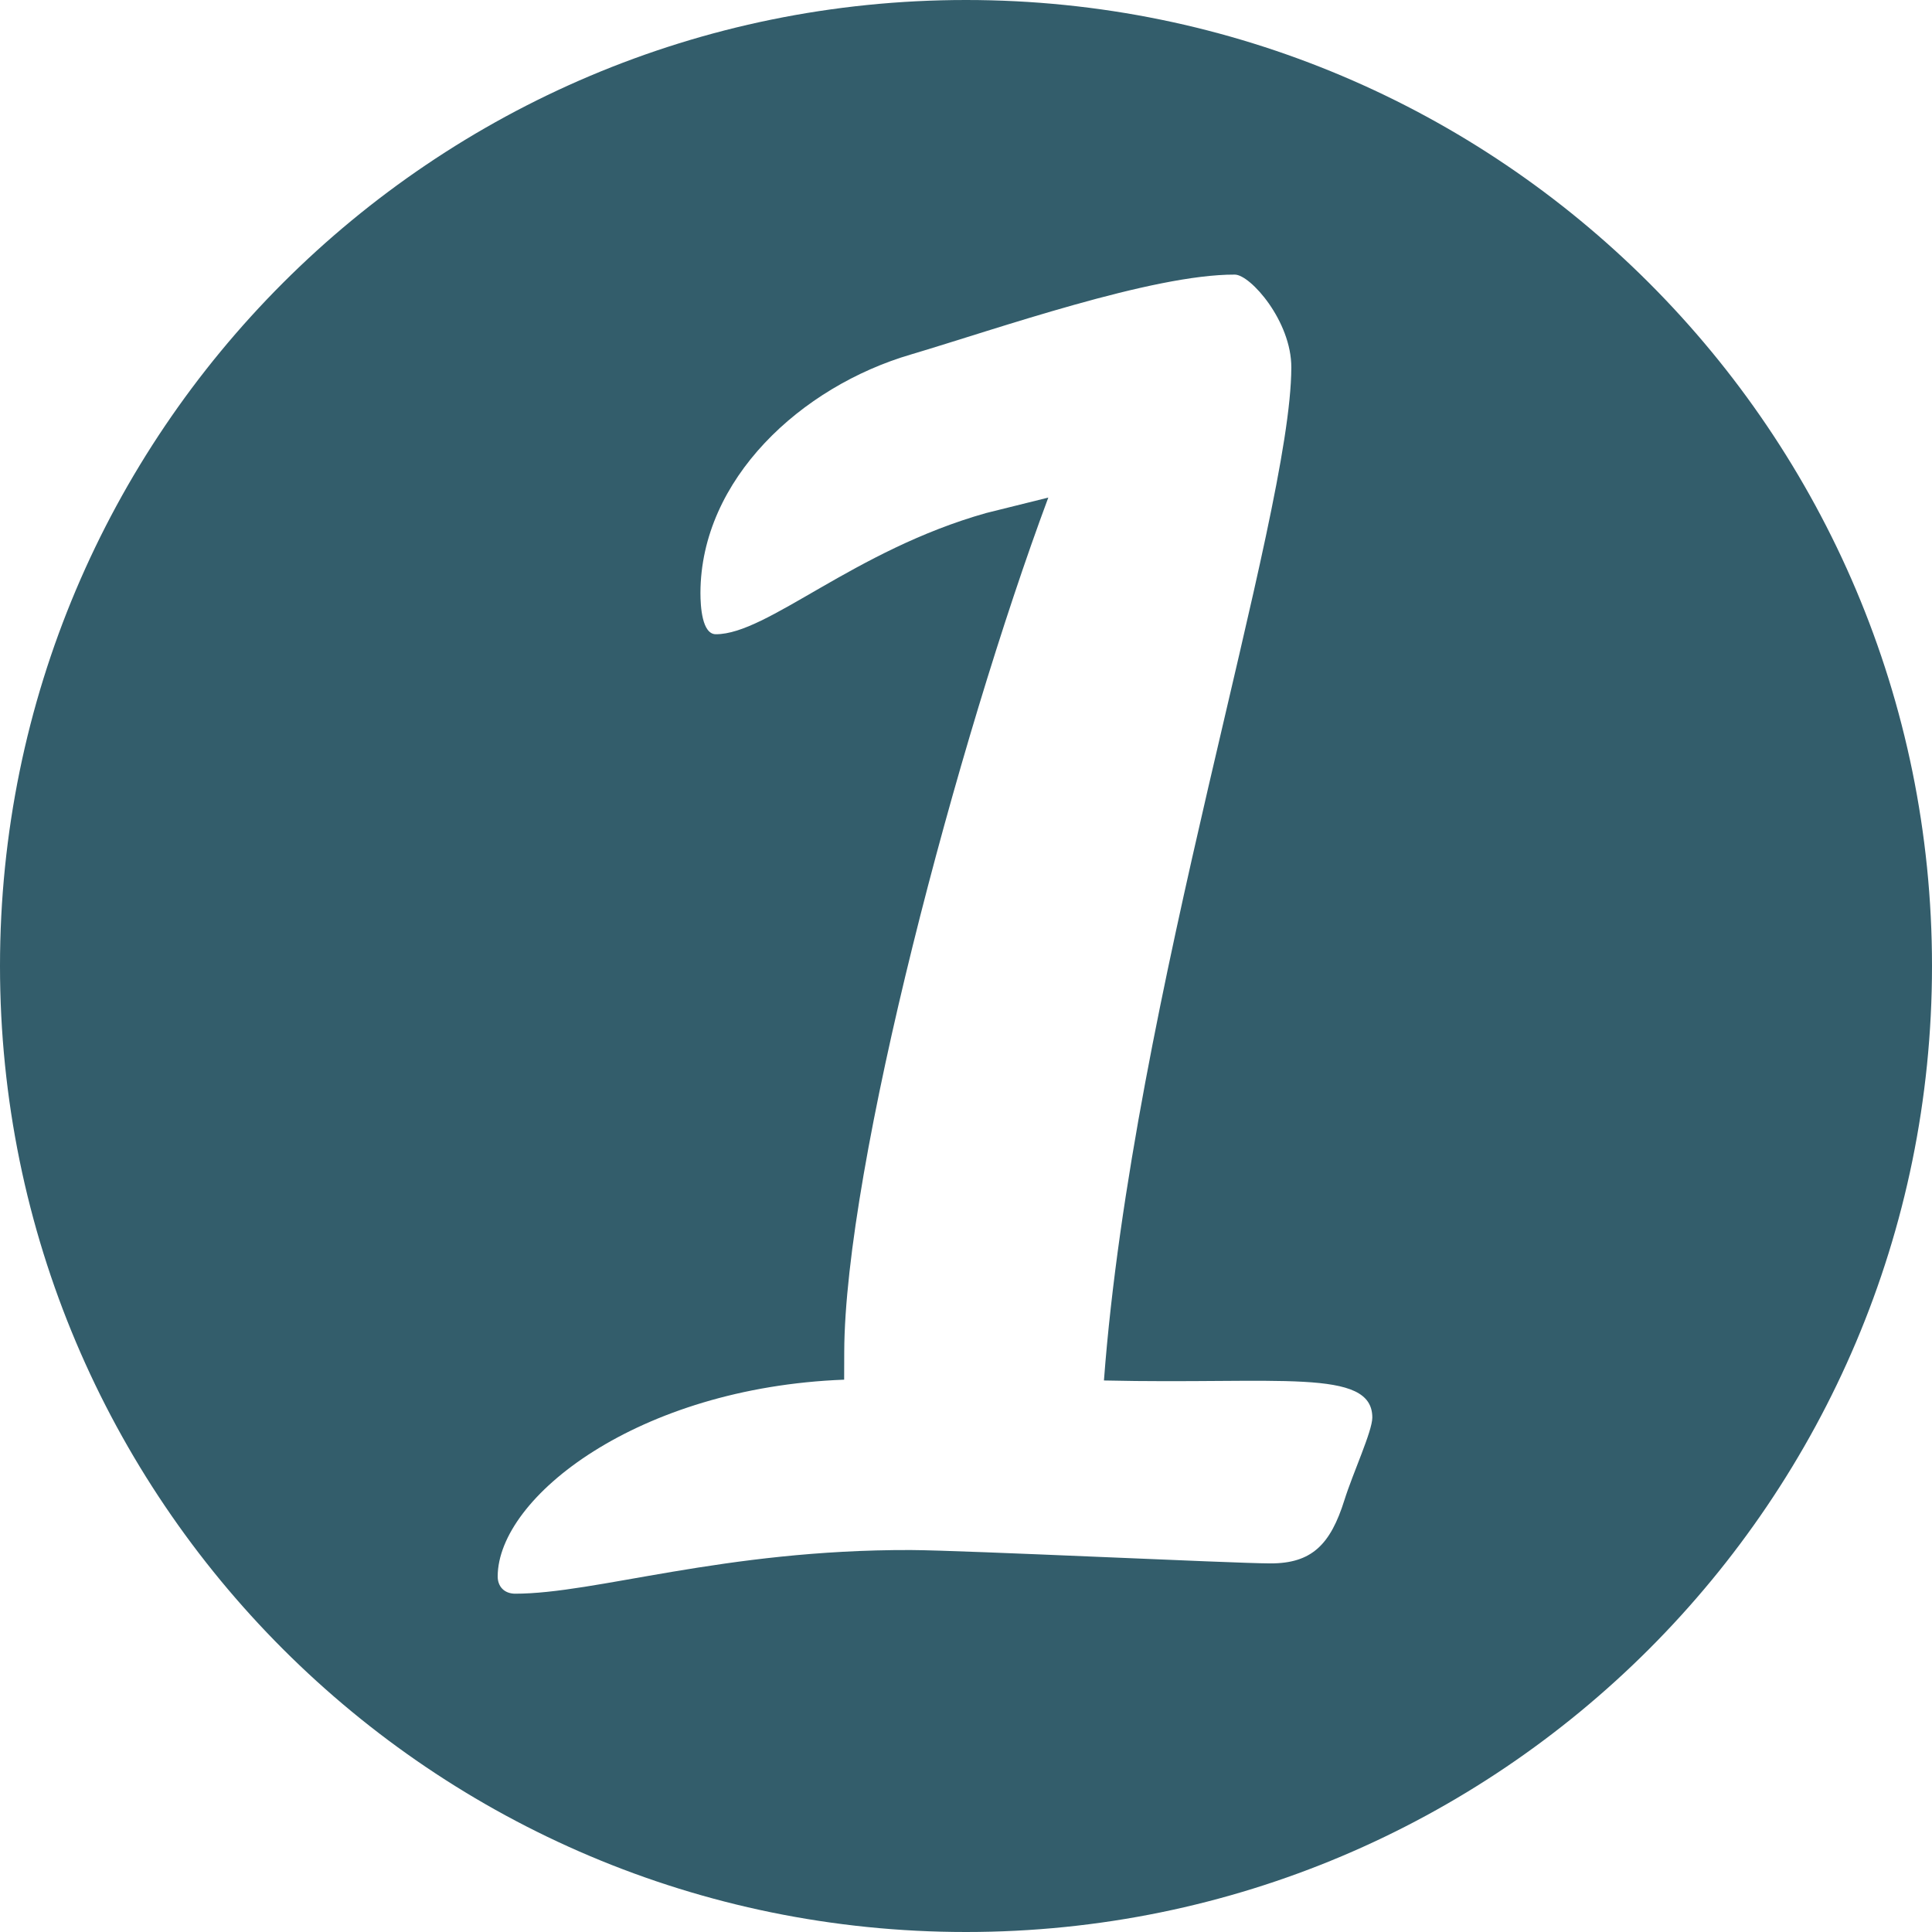
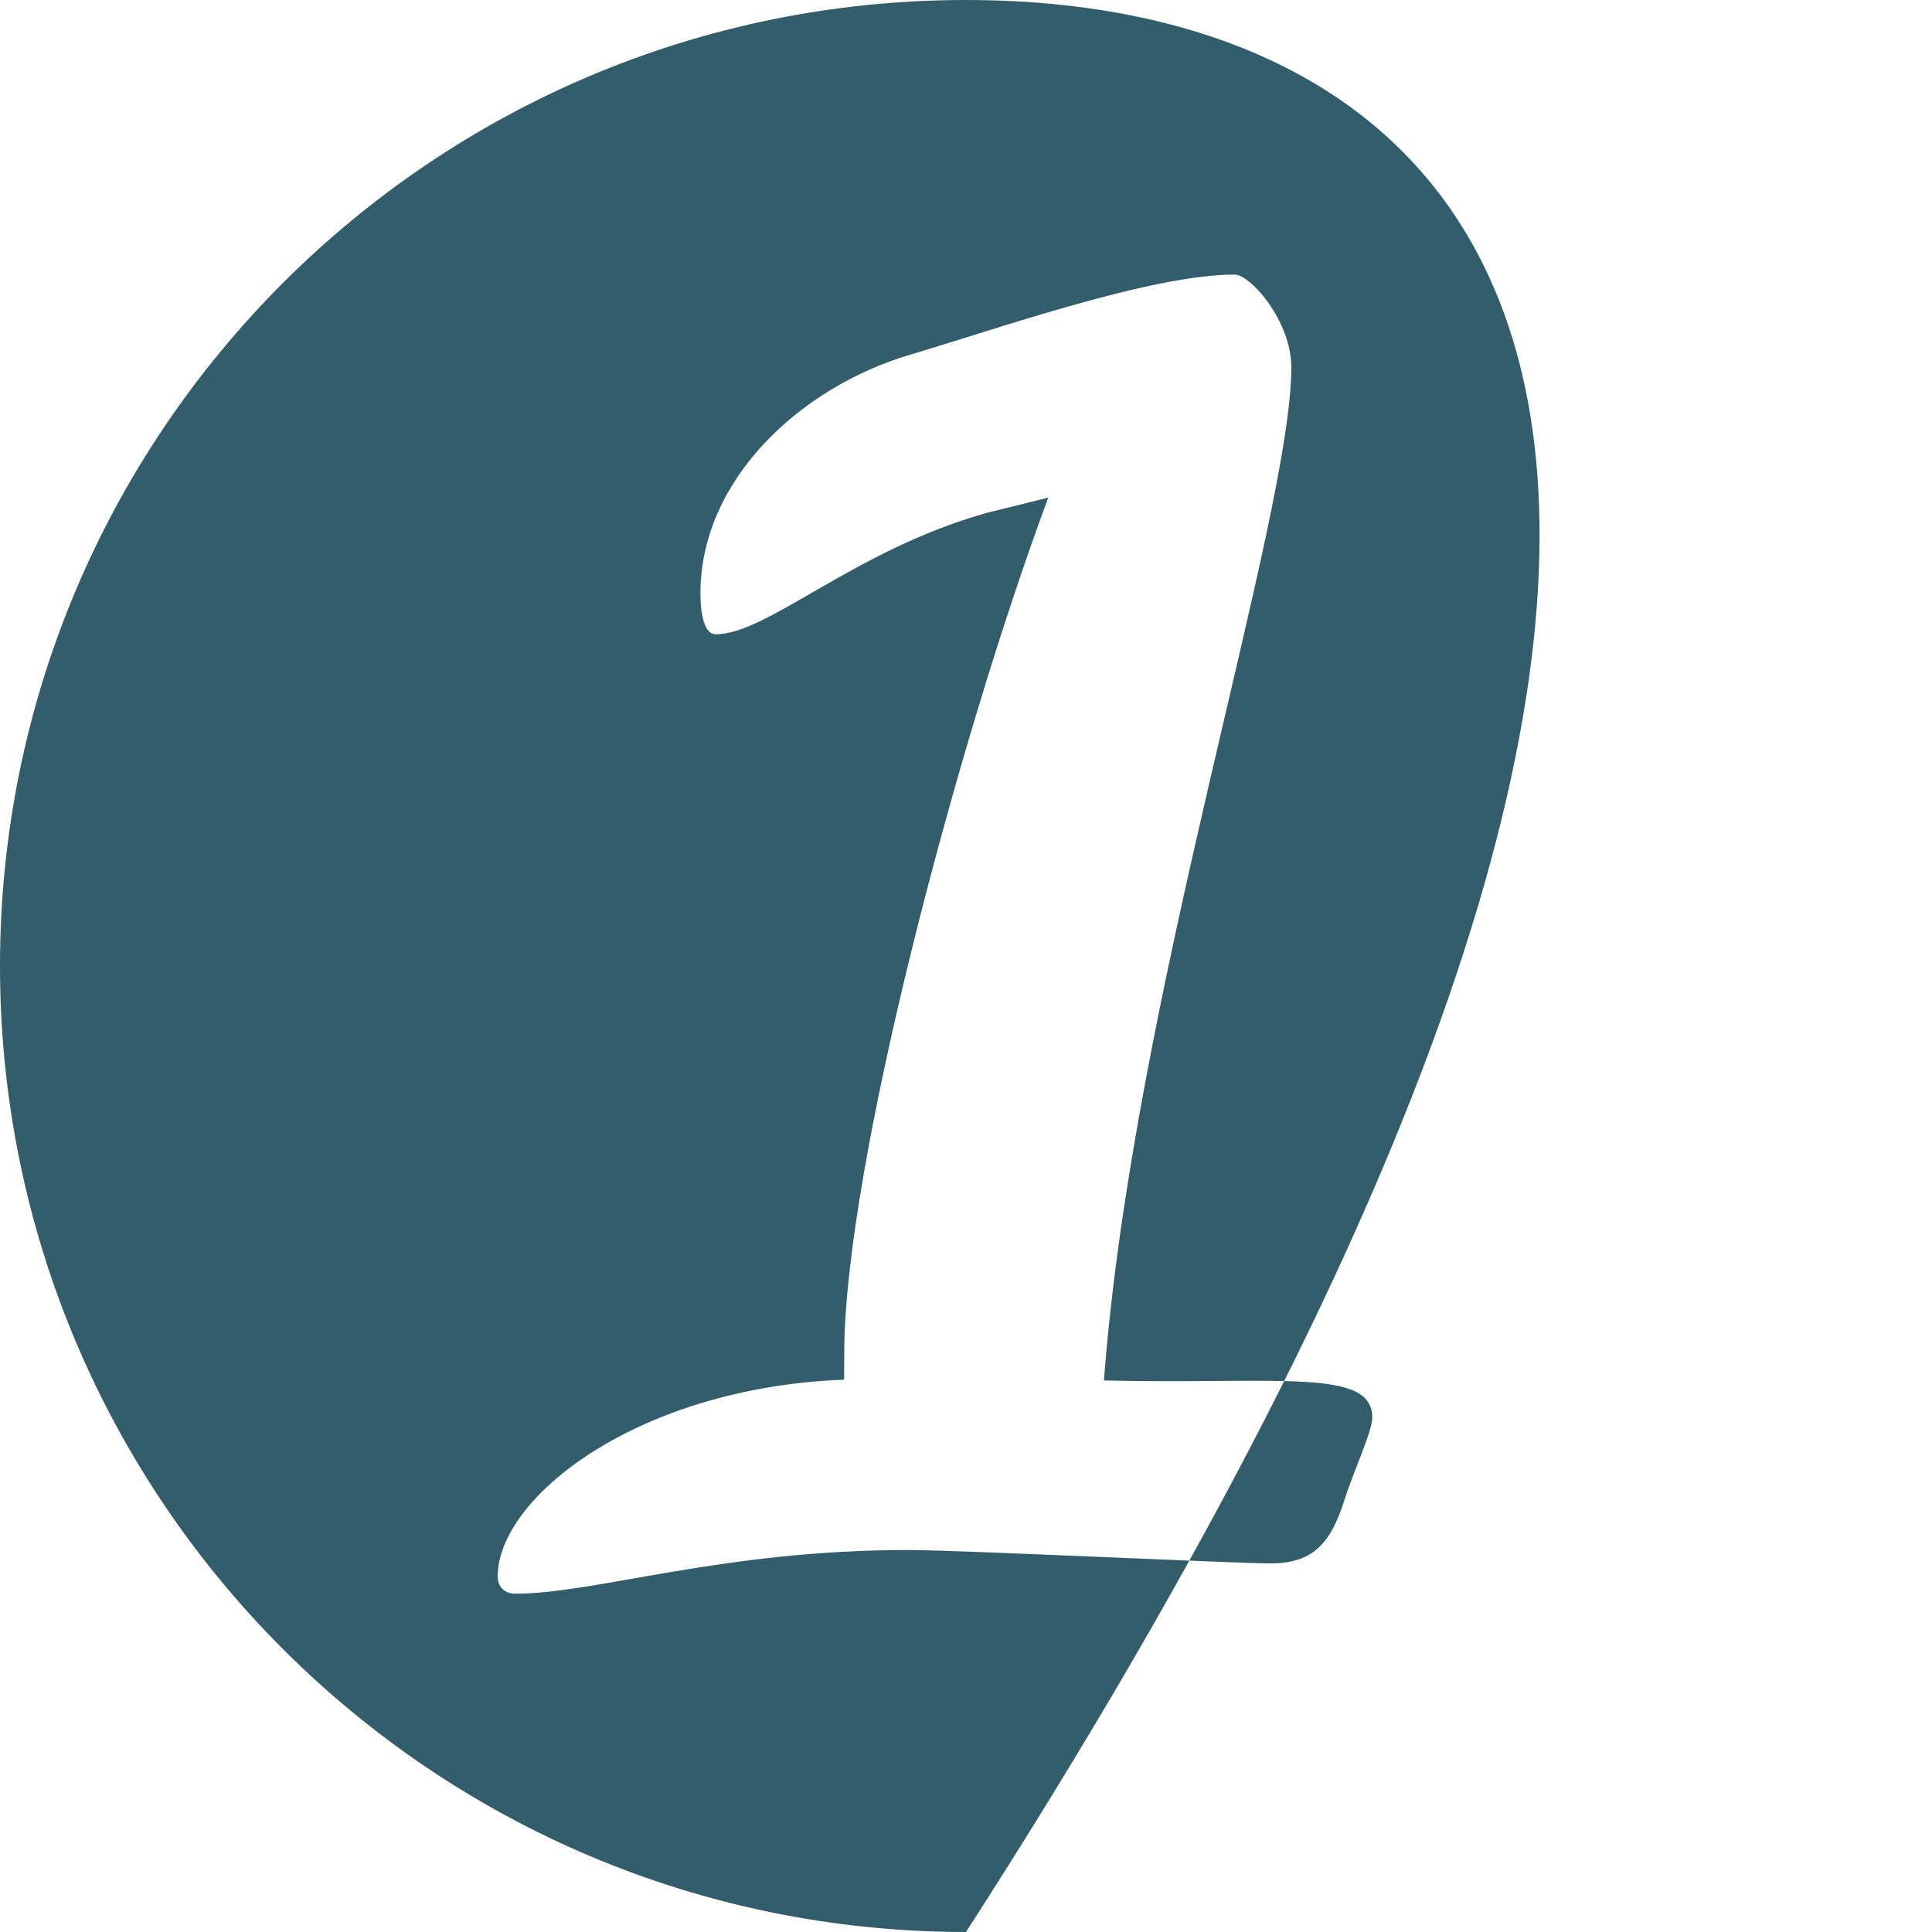
<svg xmlns="http://www.w3.org/2000/svg" width="75pt" height="75pt" viewBox="0 0 75 75" version="1.2">
  <g id="surface1">
-     <path style=" stroke:none;fill-rule:nonzero;fill:rgb(20%,36.469%,41.959%);fill-opacity:1;" d="M 37.5 0 C 16.789 0 0 16.789 0 37.5 C 0 58.211 16.789 75 37.5 75 C 58.211 75 75 58.211 75 37.5 C 75 16.789 58.211 0 37.5 0 Z M 52.191 58.23 C 51.648 59.965 50.918 60.695 49.312 60.691 C 47.84 60.688 37.492 60.184 35.355 60.172 C 28.074 60.152 23.121 61.871 19.984 61.867 C 19.582 61.859 19.32 61.598 19.32 61.195 C 19.332 58.125 24.754 53.863 32.77 53.559 L 32.773 52.488 C 32.797 45.277 37.191 28.723 40.695 19.316 L 38.289 19.914 C 33.141 21.363 29.793 24.625 27.789 24.621 C 27.254 24.621 27.191 23.547 27.191 23.016 C 27.203 18.605 31.094 15.008 35.371 13.758 C 38.711 12.766 44.73 10.648 47.934 10.66 C 48.539 10.66 50.137 12.469 50.129 14.27 C 50.113 20.148 43.969 38.762 42.855 53.59 C 49.602 53.746 53.277 53.09 53.273 55.031 C 53.27 55.566 52.527 57.164 52.191 58.23 Z M 52.191 58.23 " />
+     <path style=" stroke:none;fill-rule:nonzero;fill:rgb(20%,36.469%,41.959%);fill-opacity:1;" d="M 37.5 0 C 16.789 0 0 16.789 0 37.5 C 0 58.211 16.789 75 37.5 75 C 75 16.789 58.211 0 37.5 0 Z M 52.191 58.23 C 51.648 59.965 50.918 60.695 49.312 60.691 C 47.84 60.688 37.492 60.184 35.355 60.172 C 28.074 60.152 23.121 61.871 19.984 61.867 C 19.582 61.859 19.32 61.598 19.32 61.195 C 19.332 58.125 24.754 53.863 32.77 53.559 L 32.773 52.488 C 32.797 45.277 37.191 28.723 40.695 19.316 L 38.289 19.914 C 33.141 21.363 29.793 24.625 27.789 24.621 C 27.254 24.621 27.191 23.547 27.191 23.016 C 27.203 18.605 31.094 15.008 35.371 13.758 C 38.711 12.766 44.73 10.648 47.934 10.66 C 48.539 10.66 50.137 12.469 50.129 14.27 C 50.113 20.148 43.969 38.762 42.855 53.59 C 49.602 53.746 53.277 53.09 53.273 55.031 C 53.27 55.566 52.527 57.164 52.191 58.23 Z M 52.191 58.23 " />
  </g>
</svg>